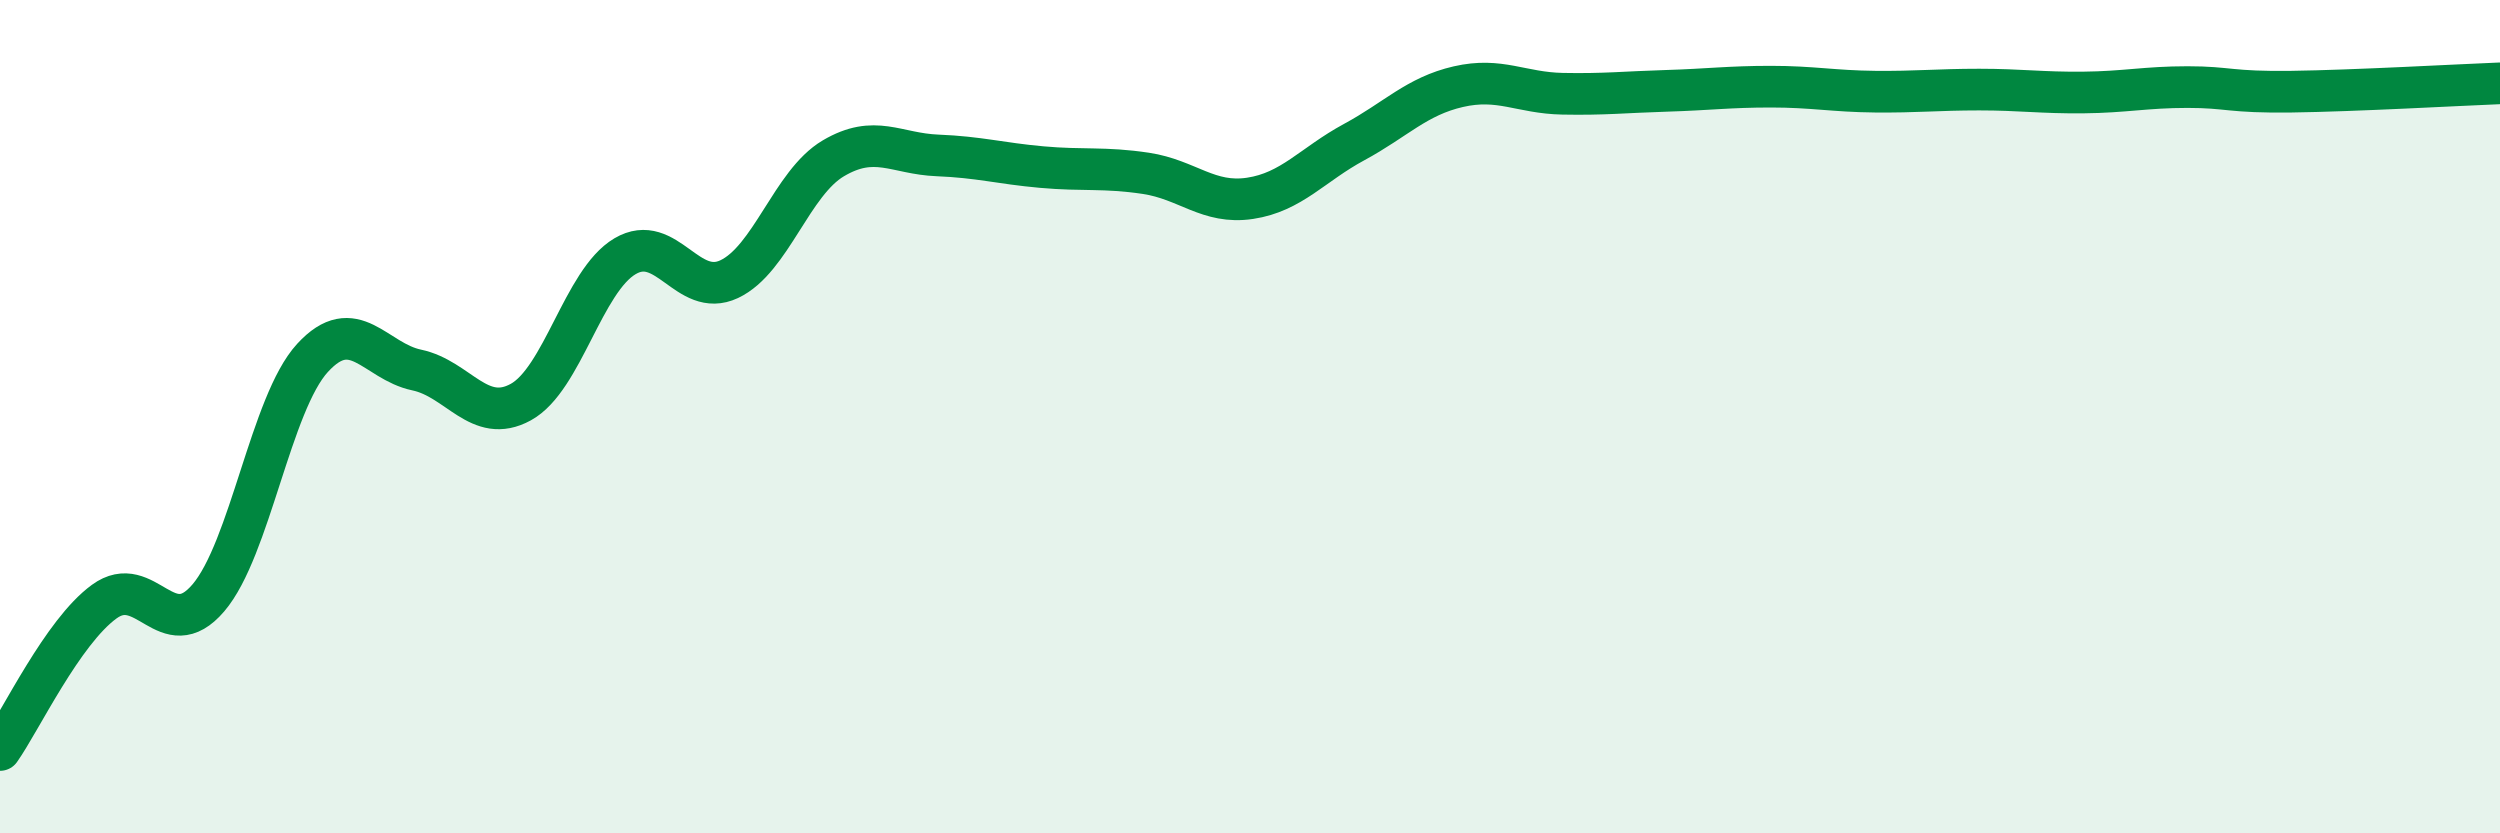
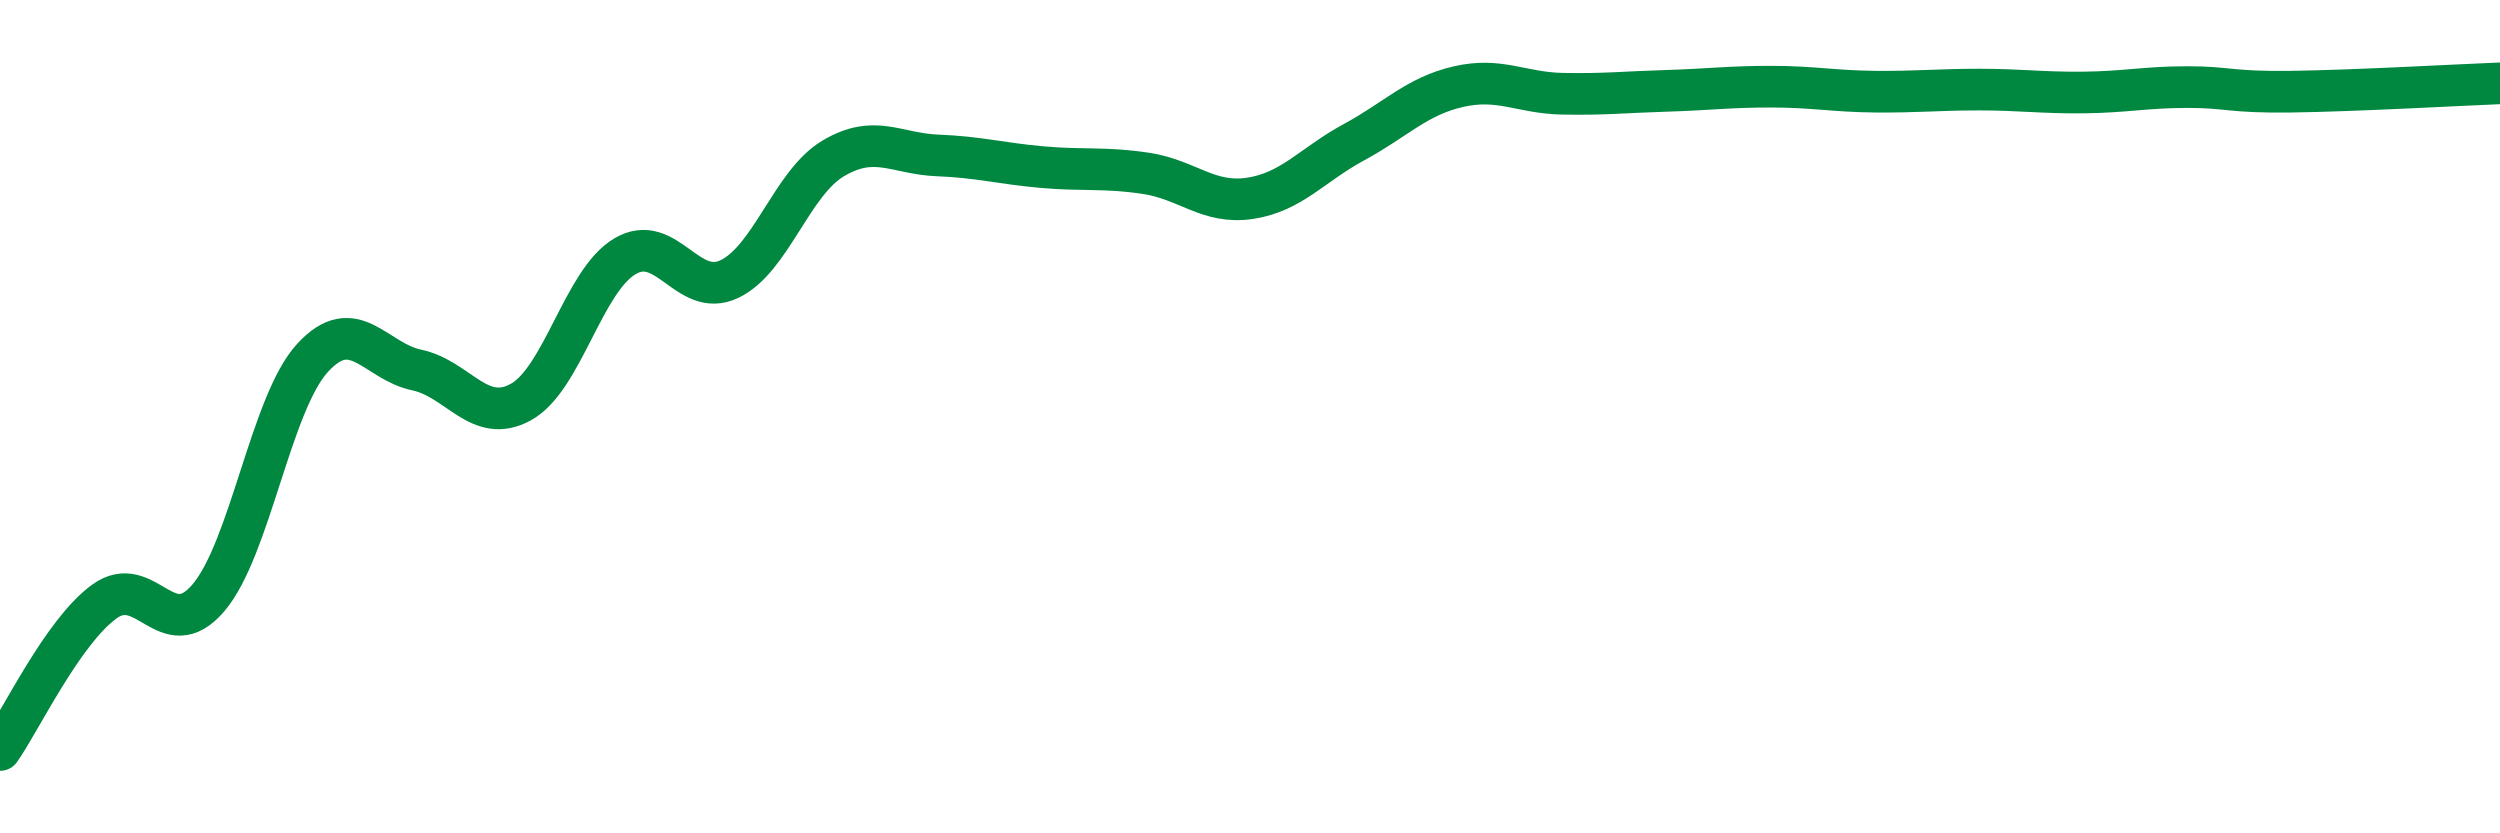
<svg xmlns="http://www.w3.org/2000/svg" width="60" height="20" viewBox="0 0 60 20">
-   <path d="M 0,18 C 0.5,17.29 1.5,15.17 2.5,14.44 C 3.5,13.71 4,15.52 5,14.35 C 6,13.18 6.5,9.68 7.5,8.59 C 8.5,7.5 9,8.67 10,8.88 C 11,9.09 11.5,10.2 12.5,9.65 C 13.5,9.1 14,6.74 15,6.15 C 16,5.56 16.5,7.17 17.5,6.7 C 18.5,6.23 19,4.39 20,3.8 C 21,3.21 21.5,3.69 22.5,3.73 C 23.5,3.77 24,3.92 25,4.01 C 26,4.1 26.5,4.01 27.5,4.16 C 28.5,4.31 29,4.91 30,4.76 C 31,4.61 31.5,3.95 32.5,3.41 C 33.5,2.87 34,2.31 35,2.08 C 36,1.85 36.5,2.23 37.5,2.25 C 38.5,2.27 39,2.21 40,2.18 C 41,2.15 41.5,2.08 42.5,2.08 C 43.5,2.08 44,2.19 45,2.2 C 46,2.21 46.5,2.15 47.5,2.15 C 48.5,2.15 49,2.23 50,2.22 C 51,2.21 51.5,2.09 52.5,2.09 C 53.5,2.09 53.5,2.22 55,2.2 C 56.5,2.18 59,2.04 60,2L60 20L0 20Z" fill="#008740" opacity="0.1" stroke-linecap="round" stroke-linejoin="round" />
  <path d="M 0,18 C 0.5,17.29 1.5,15.17 2.5,14.44 C 3.5,13.71 4,15.52 5,14.35 C 6,13.18 6.5,9.68 7.5,8.59 C 8.5,7.5 9,8.67 10,8.88 C 11,9.09 11.5,10.2 12.5,9.65 C 13.5,9.1 14,6.74 15,6.15 C 16,5.56 16.5,7.17 17.5,6.7 C 18.5,6.23 19,4.39 20,3.8 C 21,3.21 21.5,3.69 22.5,3.73 C 23.5,3.77 24,3.92 25,4.01 C 26,4.1 26.5,4.01 27.5,4.16 C 28.5,4.31 29,4.91 30,4.76 C 31,4.61 31.5,3.95 32.5,3.41 C 33.5,2.87 34,2.31 35,2.08 C 36,1.85 36.5,2.23 37.5,2.25 C 38.5,2.27 39,2.21 40,2.18 C 41,2.15 41.5,2.08 42.5,2.08 C 43.5,2.08 44,2.19 45,2.2 C 46,2.21 46.5,2.15 47.5,2.15 C 48.5,2.15 49,2.23 50,2.22 C 51,2.21 51.5,2.09 52.5,2.09 C 53.5,2.09 53.5,2.22 55,2.2 C 56.5,2.18 59,2.04 60,2" stroke="#008740" stroke-width="1" fill="none" stroke-linecap="round" stroke-linejoin="round" />
</svg>